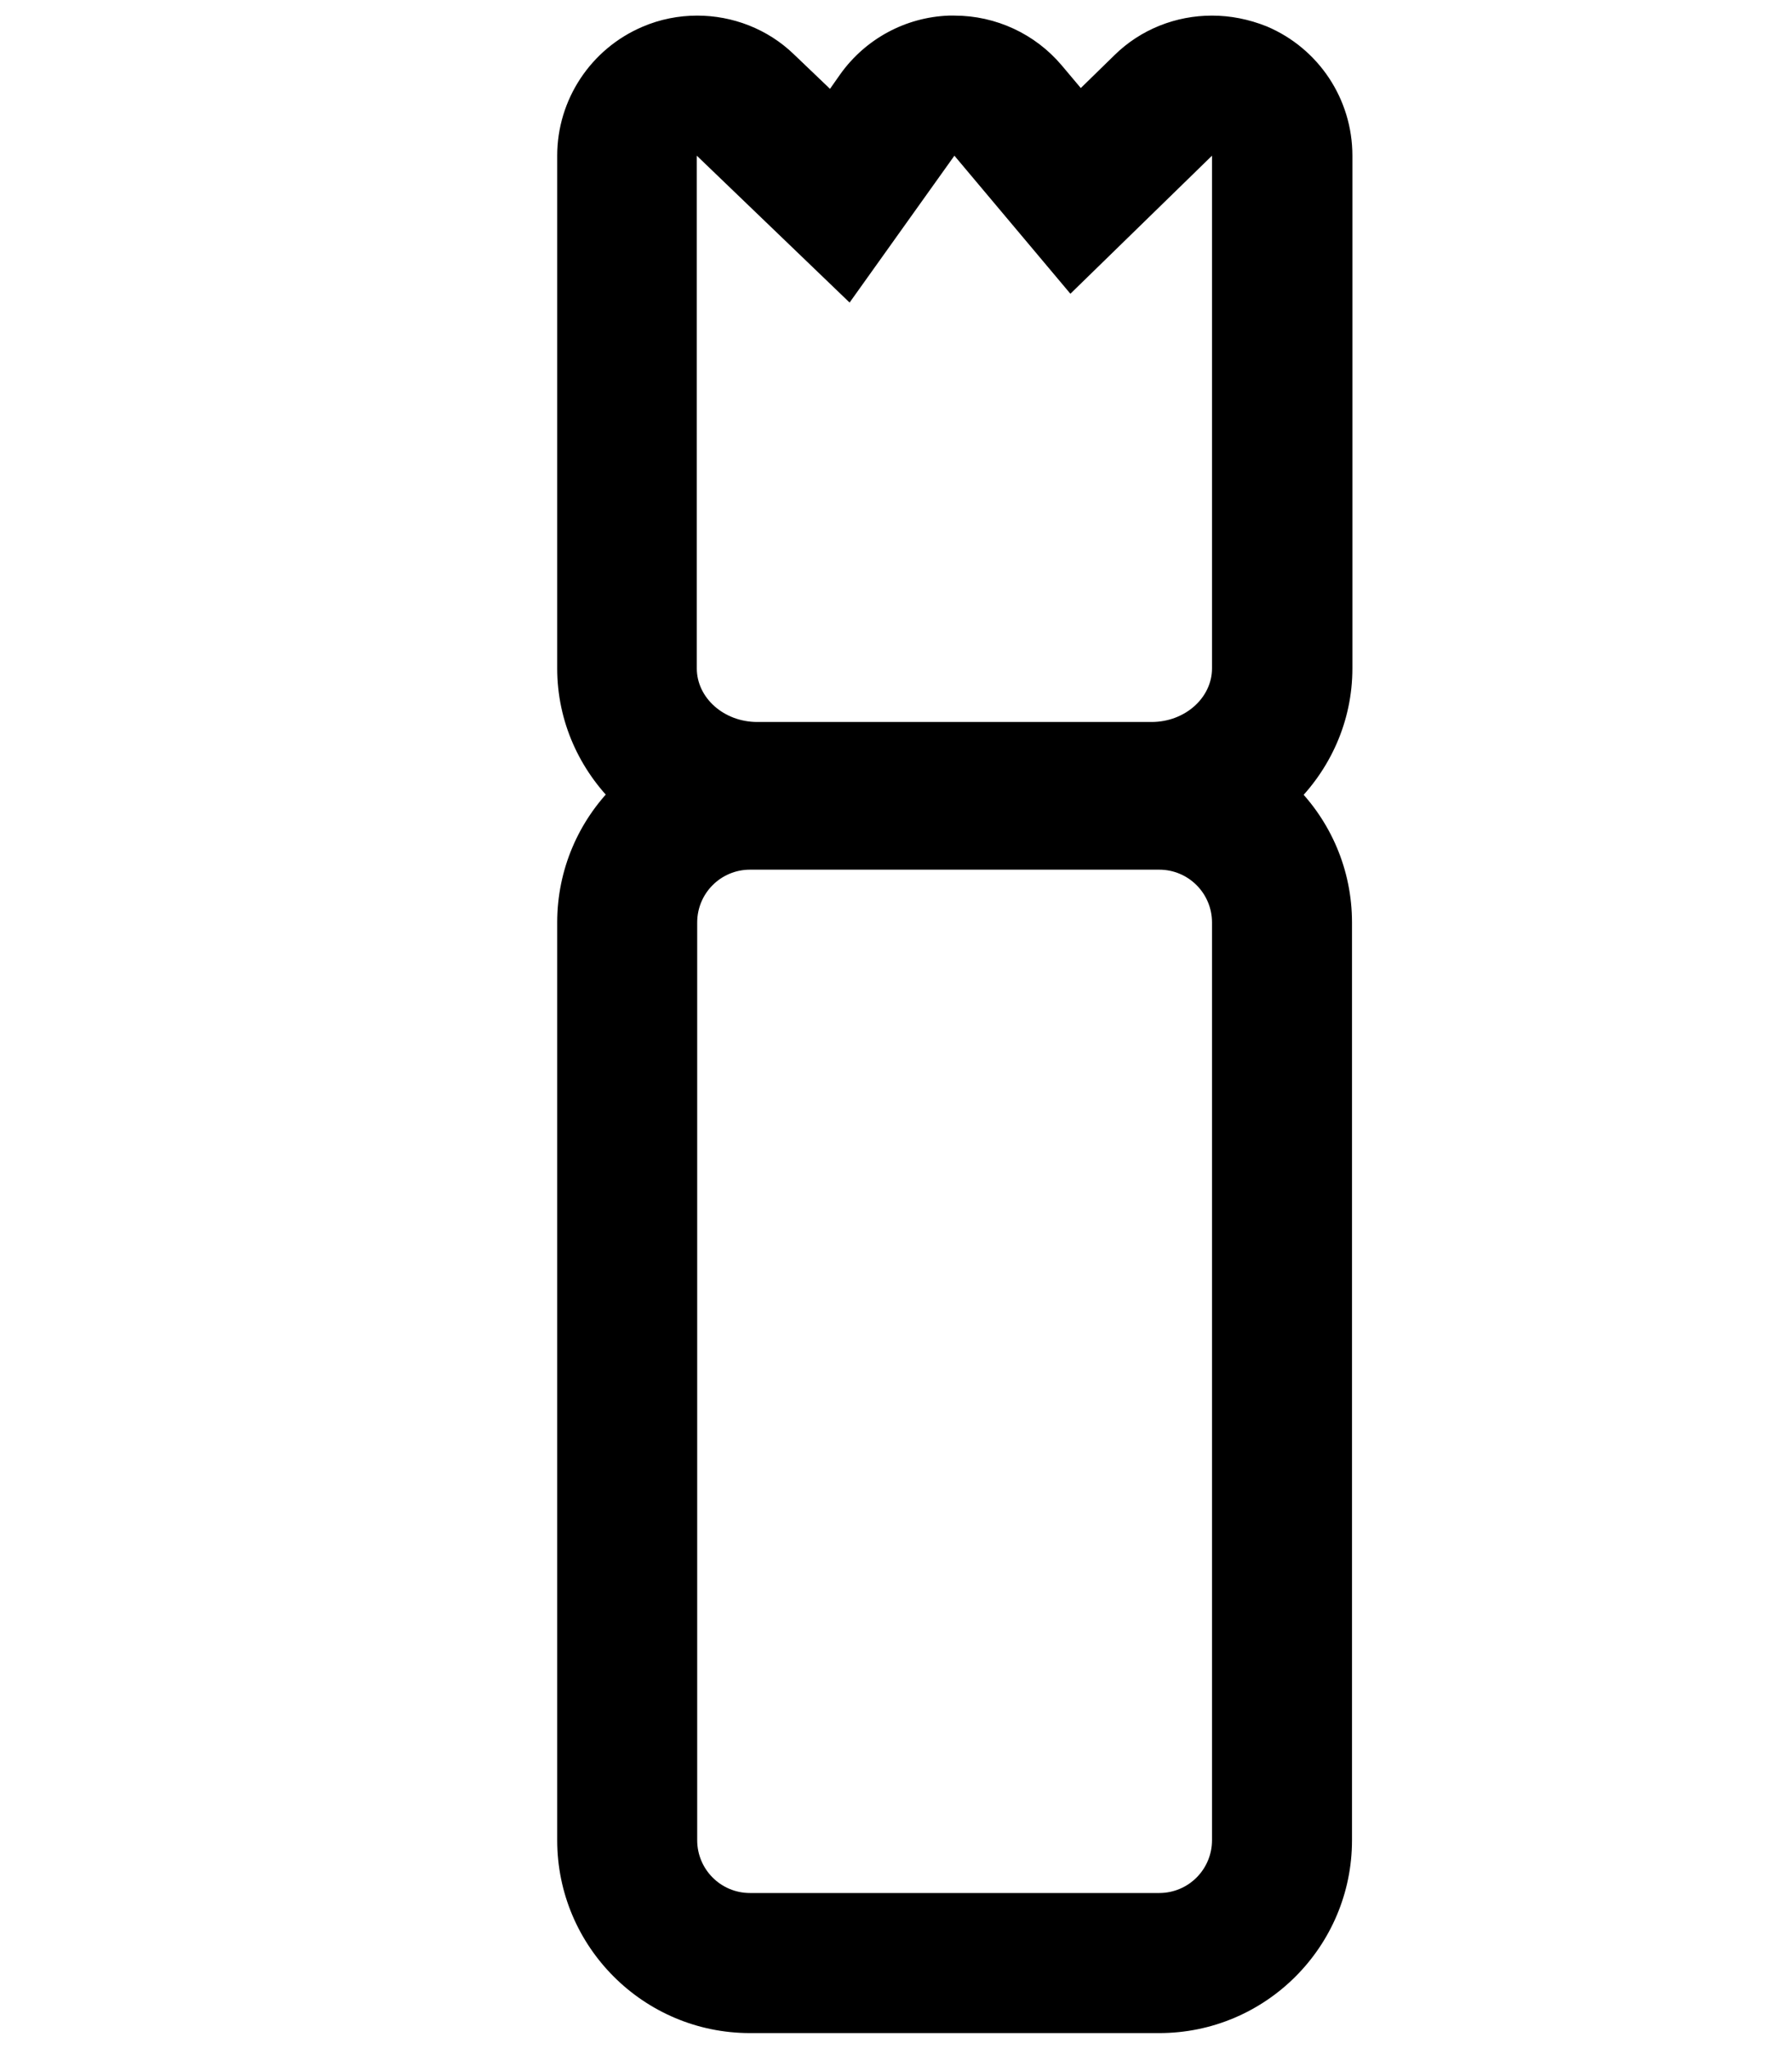
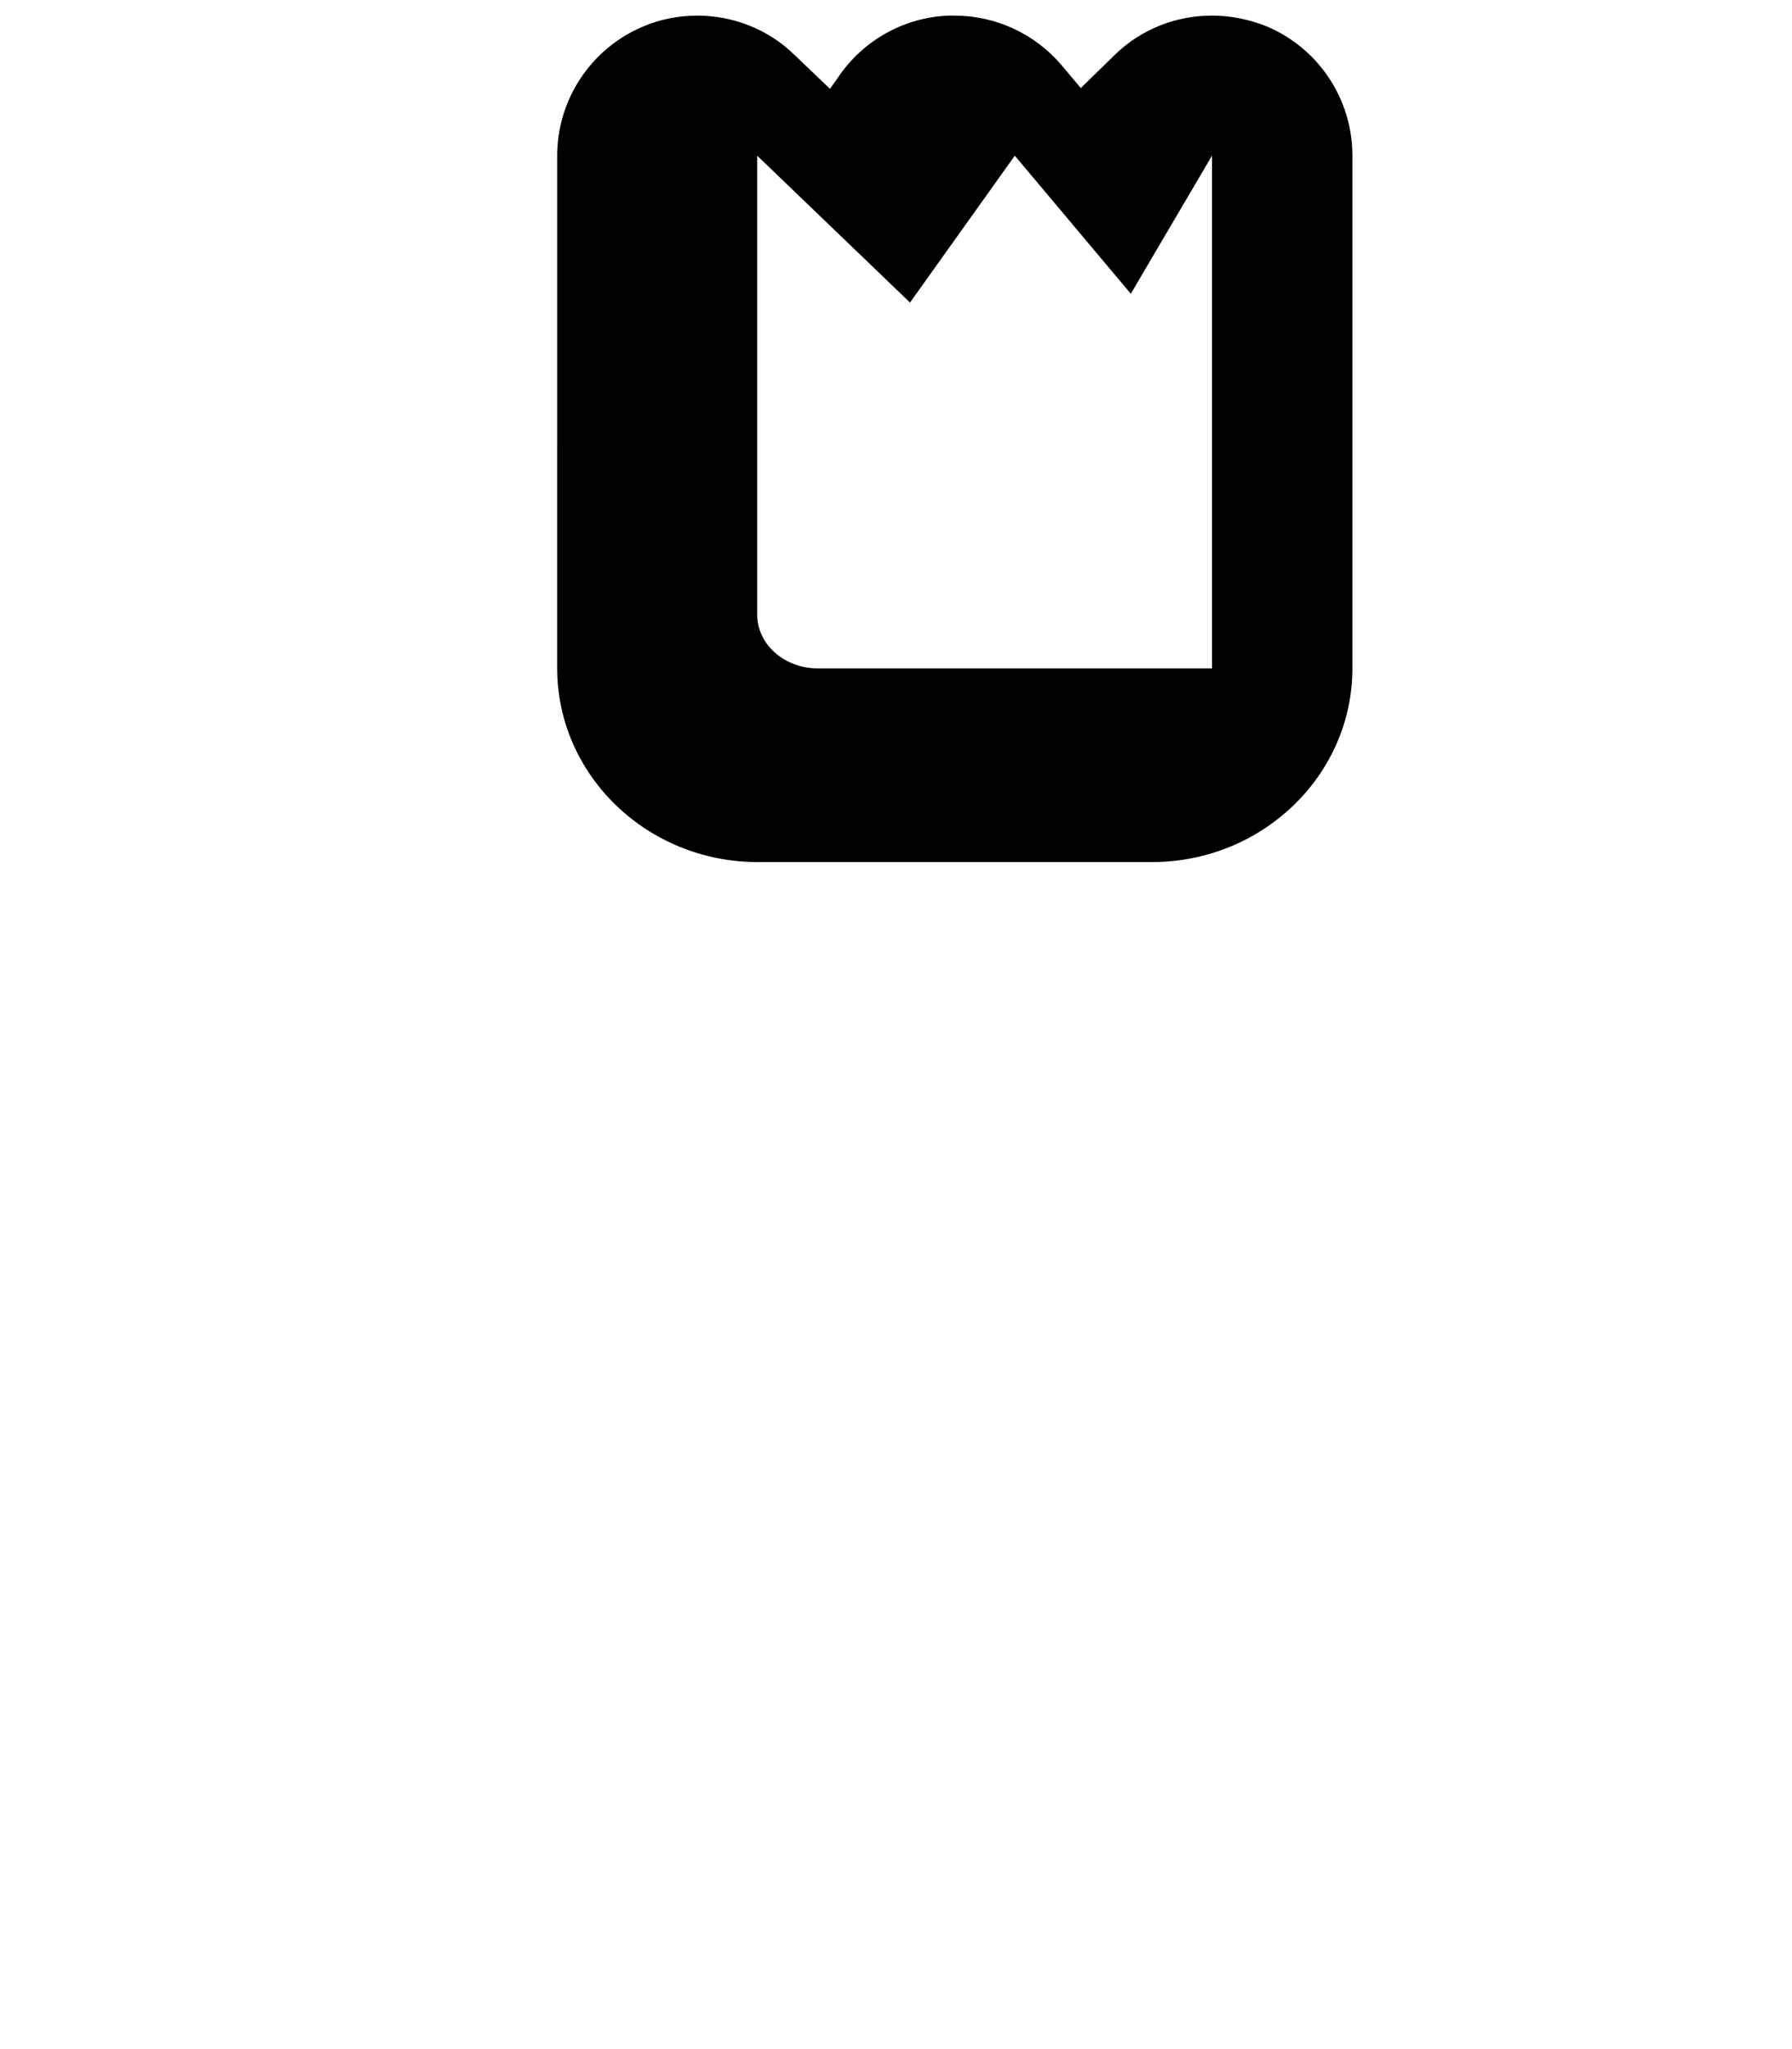
<svg xmlns="http://www.w3.org/2000/svg" version="1.1" id="Lager_1" x="0px" y="0px" viewBox="0 0 448 512" style="enable-background:new 0 0 448 512;" xml:space="preserve">
  <g>
-     <path d="M289.8,217.3c7.3,0,13.2,5.9,13.2,13.2v229.3c0,7.3-5.9,13.2-13.2,13.2H187.5c-7.3,0-13.2-5.9-13.2-13.2V230.5   c0-7.3,5.9-13.2,13.2-13.2H289.8 M289.8,182.3H187.5c-26.6,0-48.2,21.6-48.2,48.2v229.3c0,26.6,21.6,48.2,48.2,48.2h102.3   c26.6,0,48.2-21.6,48.2-48.2V230.5C338,203.9,316.4,182.3,289.8,182.3L289.8,182.3z" />
-   </g>
+     </g>
  <g>
-     <path d="M303,38.9v53.7v15.5V167c0,7.4-6.8,13.4-15.1,13.4h-98.6c-8.3,0-15.1-6-15.1-13.4v-54.8V92.7V38.9l38.2,36.7l26.2-36.7   l29,34.5L303,38.9 M303,3.9c-9,0-17.8,3.4-24.4,9.9l-8.4,8.2l-4.8-5.7C258.8,8.5,249,3.9,238.6,3.9c-0.5,0-0.9,0-1.4,0   c-10.8,0.4-20.8,5.8-27.1,14.6l-2.6,3.7l-9-8.6c-6.6-6.4-15.4-9.7-24.2-9.7c-4.6,0-9.3,0.9-13.7,2.8c-12.9,5.5-21.3,18.2-21.3,32.2   v53.7v19.6V167c0,26.7,22.5,48.4,50.1,48.4h98.6c27.6,0,50.1-21.7,50.1-48.4v-58.9V92.7V38.9c0-14.1-8.4-26.8-21.4-32.3   C312.2,4.8,307.6,3.9,303,3.9L303,3.9z" />
+     <path d="M303,38.9v53.7v15.5V167h-98.6c-8.3,0-15.1-6-15.1-13.4v-54.8V92.7V38.9l38.2,36.7l26.2-36.7   l29,34.5L303,38.9 M303,3.9c-9,0-17.8,3.4-24.4,9.9l-8.4,8.2l-4.8-5.7C258.8,8.5,249,3.9,238.6,3.9c-0.5,0-0.9,0-1.4,0   c-10.8,0.4-20.8,5.8-27.1,14.6l-2.6,3.7l-9-8.6c-6.6-6.4-15.4-9.7-24.2-9.7c-4.6,0-9.3,0.9-13.7,2.8c-12.9,5.5-21.3,18.2-21.3,32.2   v53.7v19.6V167c0,26.7,22.5,48.4,50.1,48.4h98.6c27.6,0,50.1-21.7,50.1-48.4v-58.9V92.7V38.9c0-14.1-8.4-26.8-21.4-32.3   C312.2,4.8,307.6,3.9,303,3.9L303,3.9z" />
  </g>
</svg>